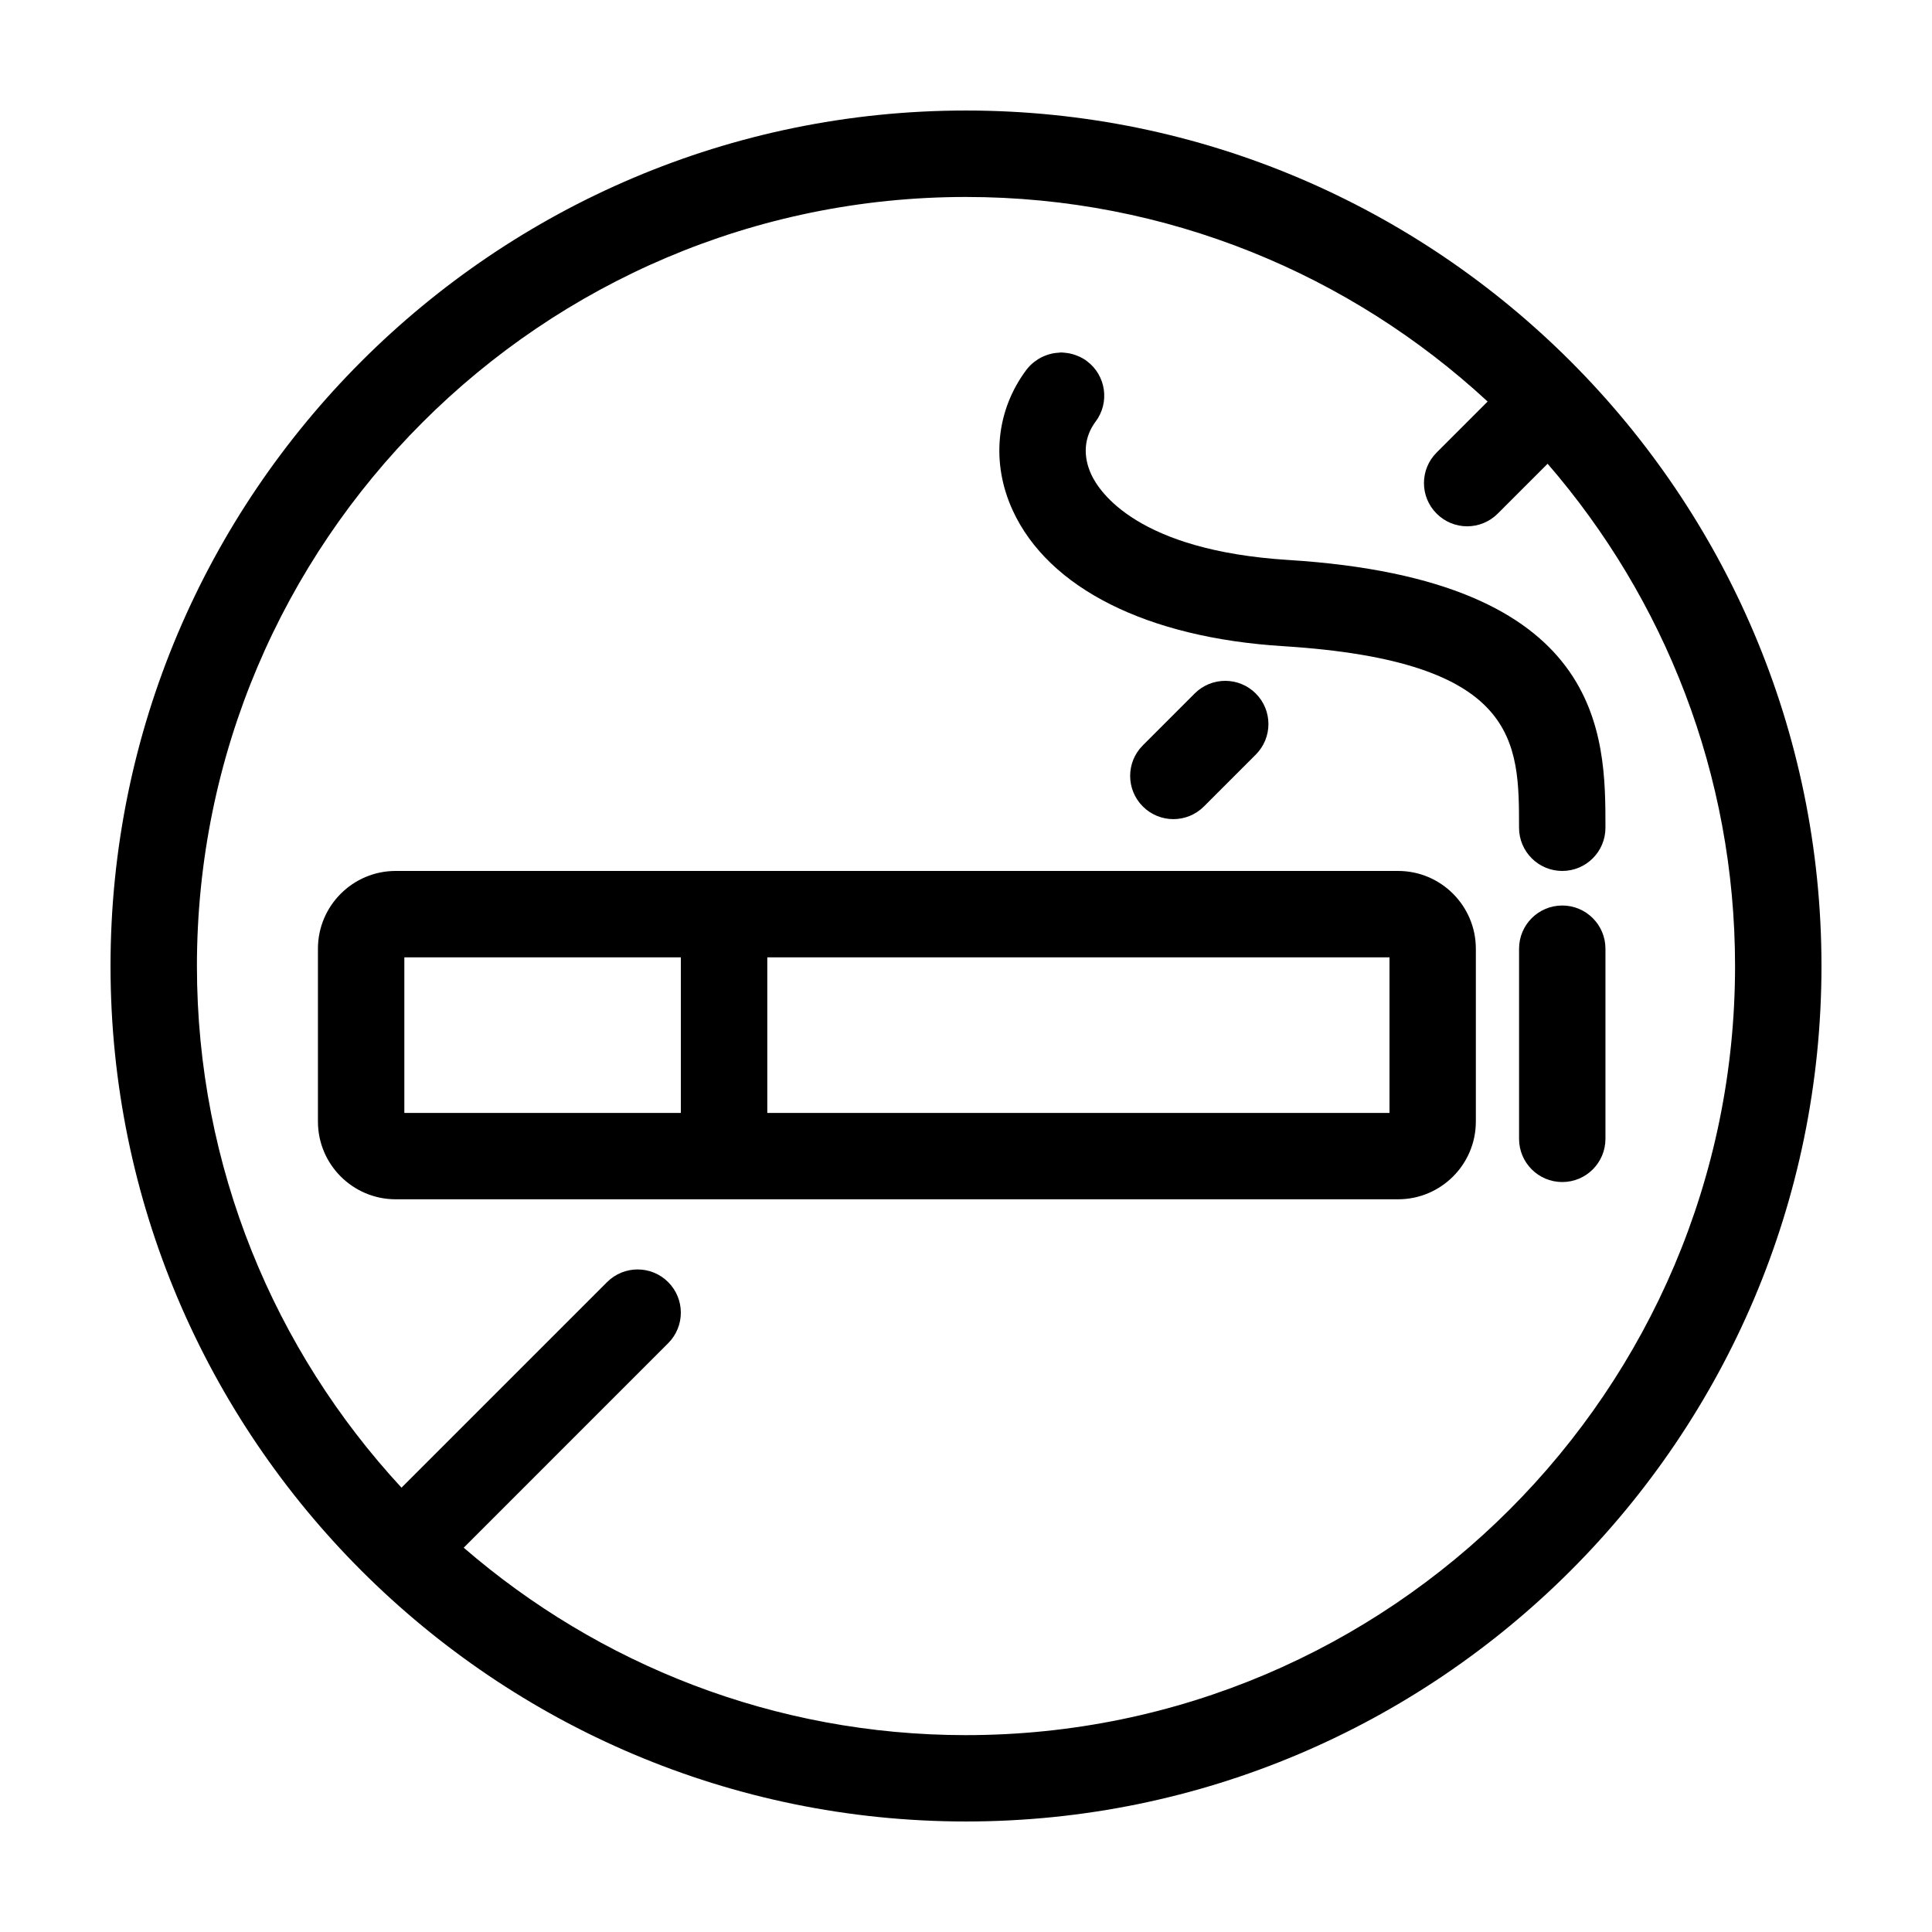
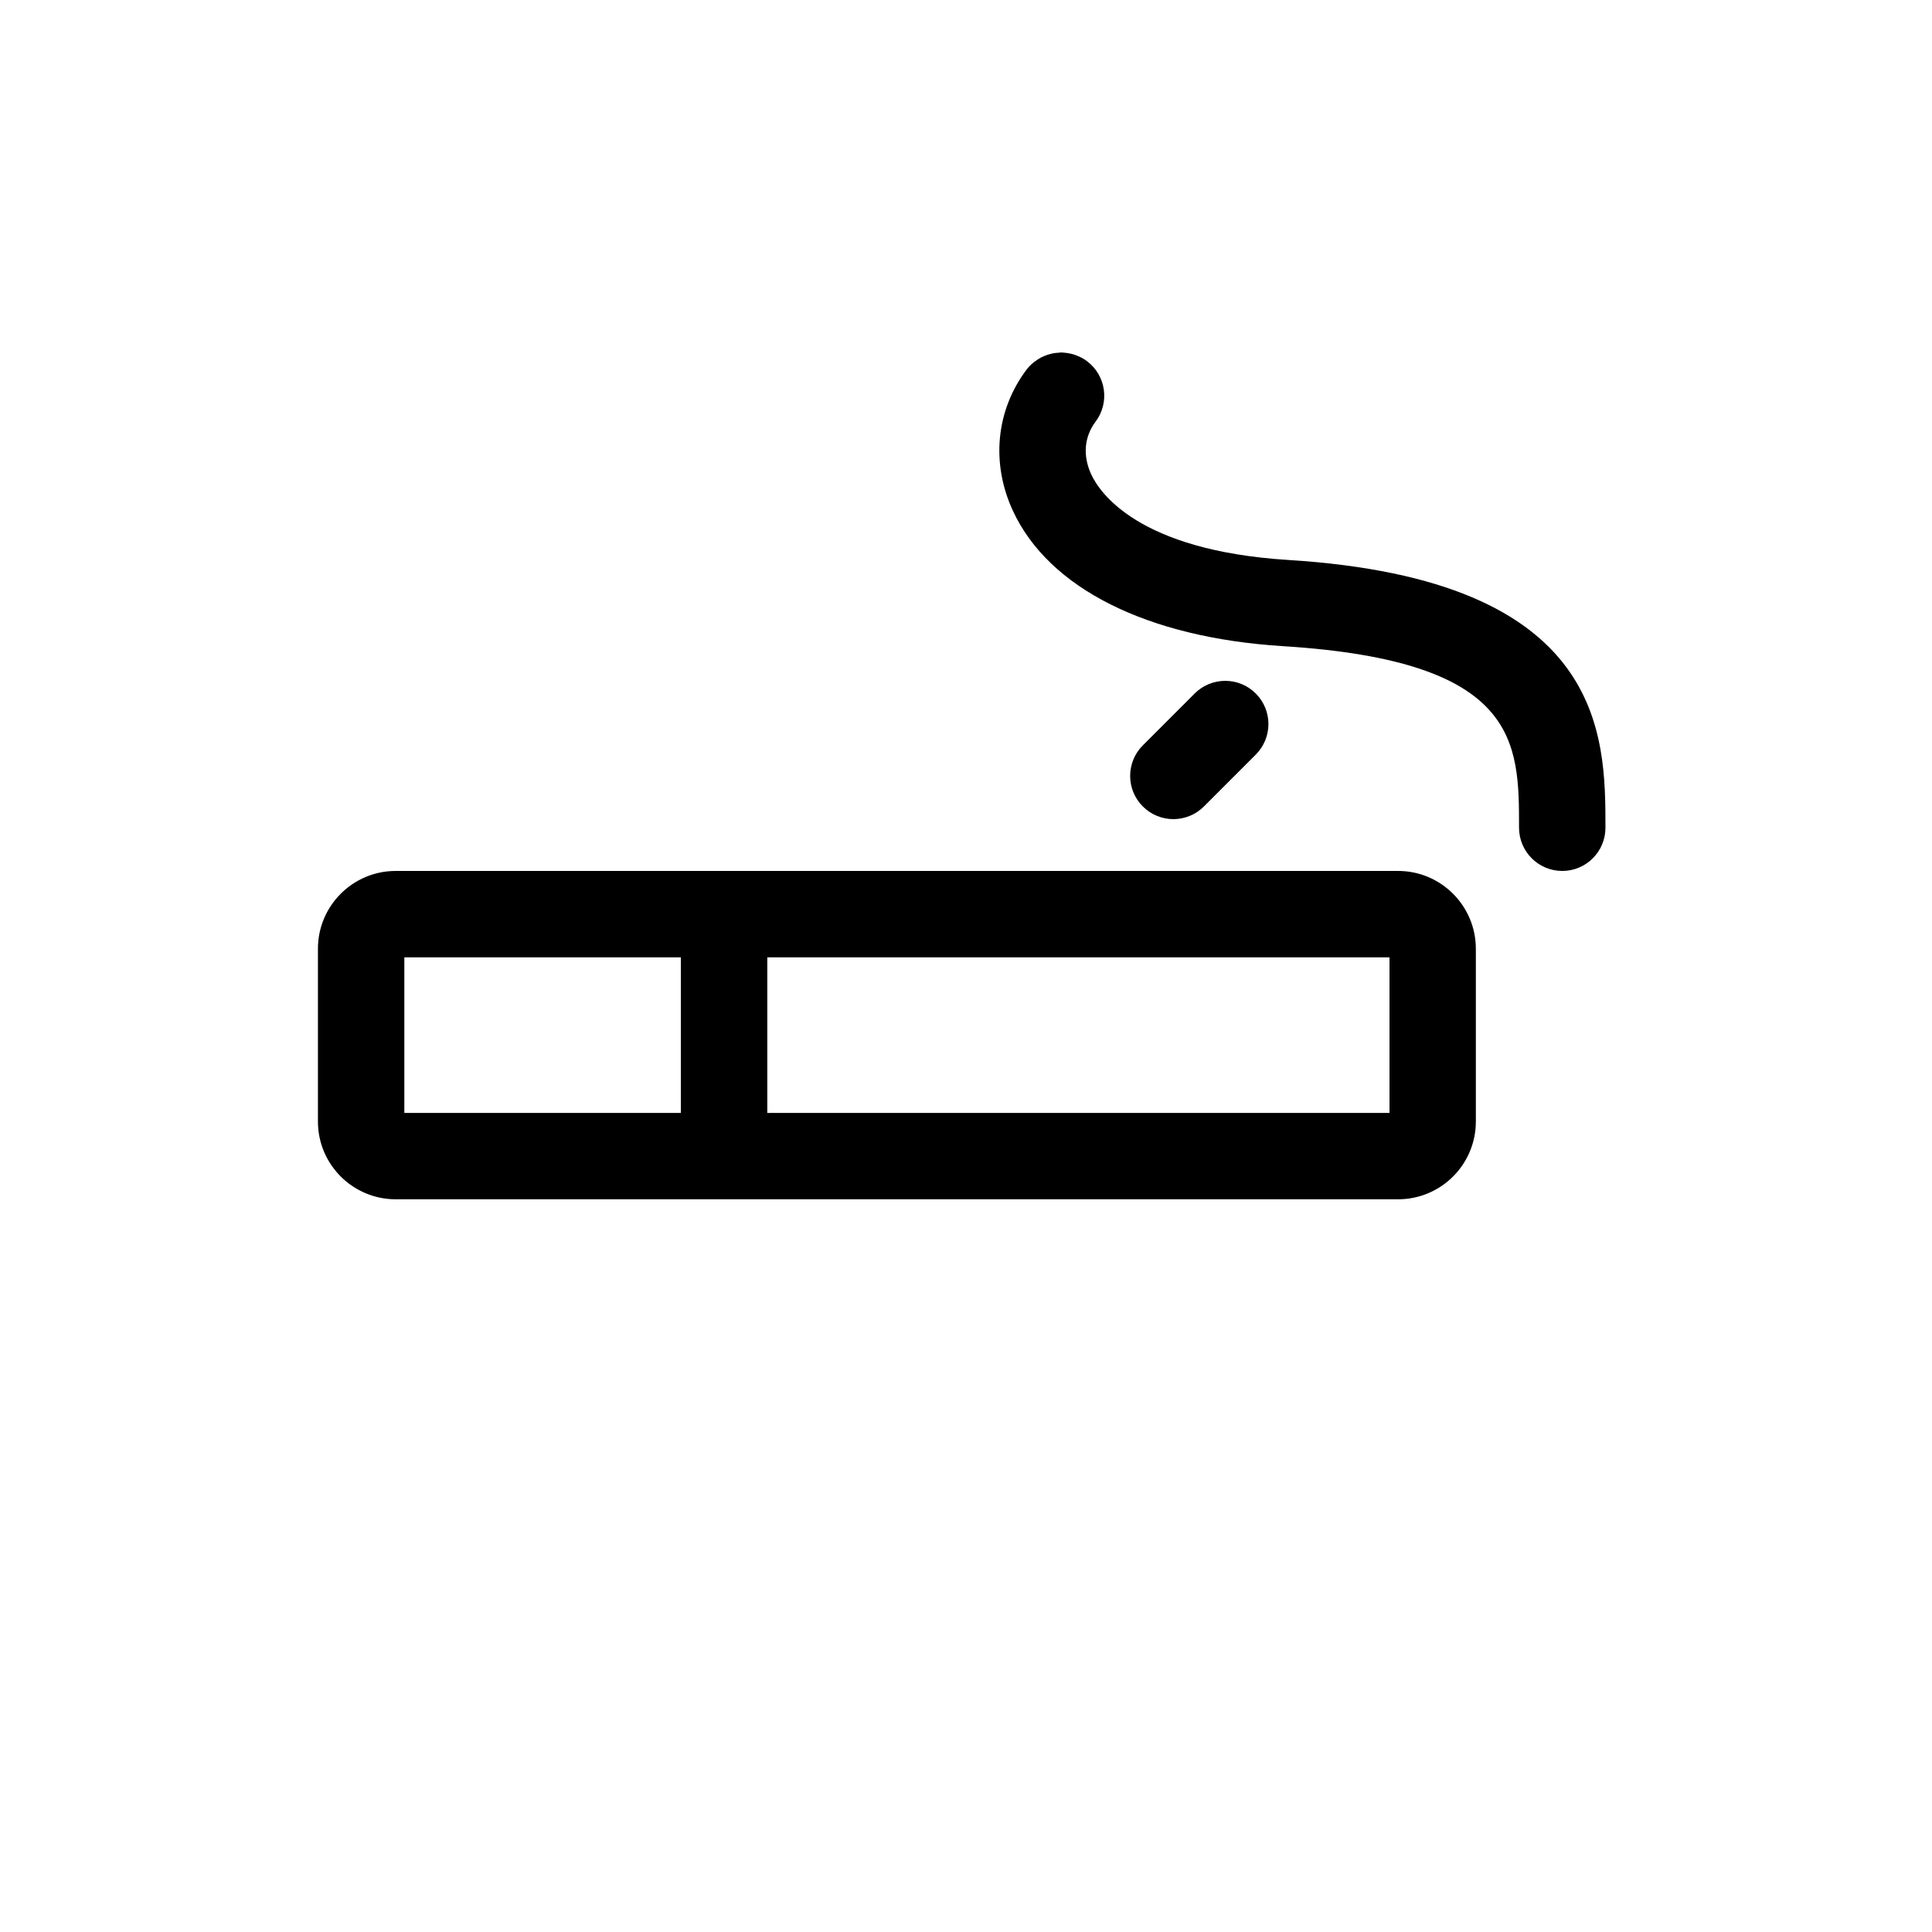
<svg xmlns="http://www.w3.org/2000/svg" fill="#000000" width="800px" height="800px" version="1.1" viewBox="144 144 512 512">
  <g>
    <path d="m463.05 357.72 13.742-13.742c4.473-4.473 4.473-11.719 0-16.191-4.465-4.473-11.719-4.473-16.191 0l-13.738 13.742c-4.481 4.465-4.481 11.719 0 16.191 2.238 2.238 5.164 3.359 8.098 3.359 2.922-0.004 5.859-1.121 8.09-3.359z" />
-     <path d="m400 173.29c-125.01 0-226.71 101.71-226.71 226.71 0 125.02 101.71 226.71 226.71 226.71 125.02 0 226.71-101.7 226.71-226.71-0.004-125.01-101.7-226.71-226.71-226.71zm0 430.54c-50.848 0-97.371-18.766-133.11-49.676l54.184-54.191c4.473-4.473 4.473-11.719 0-16.191-4.473-4.473-11.719-4.473-16.191 0l-54.48 54.477c-33.625-36.348-54.215-84.926-54.215-138.24 0-112.39 91.422-203.81 203.81-203.81 53.312 0 101.89 20.59 138.24 54.215l-13.512 13.512c-4.481 4.473-4.481 11.73 0 16.191 2.231 2.238 5.164 3.359 8.09 3.359 2.926 0 5.859-1.125 8.09-3.352l13.227-13.227c30.918 35.734 49.676 82.258 49.676 133.11 0.008 112.39-91.43 203.82-203.81 203.82z" />
    <path d="m514.51 374.81h-265.65c-11.367 0-20.605 9.246-20.605 20.609v45.801c0 11.367 9.238 20.605 20.605 20.605h265.65c11.367 0 20.605-9.238 20.605-20.605v-45.801c-0.004-11.359-9.242-20.609-20.605-20.609zm-190.08 64.129h-73.277v-41.227h73.277zm187.79 0h-164.88v-41.227h164.89v41.227z" />
-     <path d="m558.02 383.97c-6.332 0-11.453 5.129-11.453 11.453v50.375c0 6.332 5.125 11.453 11.453 11.453 6.316 0 11.441-5.125 11.441-11.453v-50.375c0.004-6.324-5.125-11.453-11.441-11.453z" />
    <path d="m558.02 374.81c6.316 0 11.441-5.129 11.441-11.445 0-24.574 0-65.719-84.02-70.965-39.926-2.504-50.078-17.984-52.25-22.672-2.289-4.973-1.875-9.949 1.152-13.992 3.805-5.062 2.769-12.242-2.293-16.031-0.574-0.441-1.195-0.797-1.82-1.109-0.203-0.105-0.406-0.172-0.613-0.258-0.441-0.188-0.887-0.348-1.344-0.48-0.238-0.066-0.473-0.117-0.711-0.172-0.457-0.098-0.906-0.16-1.367-0.203-0.227-0.02-0.449-0.047-0.672-0.059-0.117 0-0.223-0.02-0.336-0.02-0.203 0-0.398 0.059-0.605 0.066-0.52 0.031-1.031 0.082-1.551 0.176-0.312 0.059-0.605 0.133-0.902 0.223-0.492 0.133-0.973 0.312-1.445 0.508-0.281 0.125-0.57 0.242-0.84 0.383-0.488 0.258-0.945 0.57-1.402 0.902-0.215 0.16-0.441 0.301-0.648 0.48-0.648 0.539-1.238 1.145-1.773 1.844-8.082 10.777-9.43 24.738-3.617 37.328 9.492 20.582 35.598 33.684 71.613 35.926 62.543 3.91 62.543 25.387 62.543 48.117 0.008 6.324 5.125 11.453 11.461 11.453z" />
  </g>
</svg>